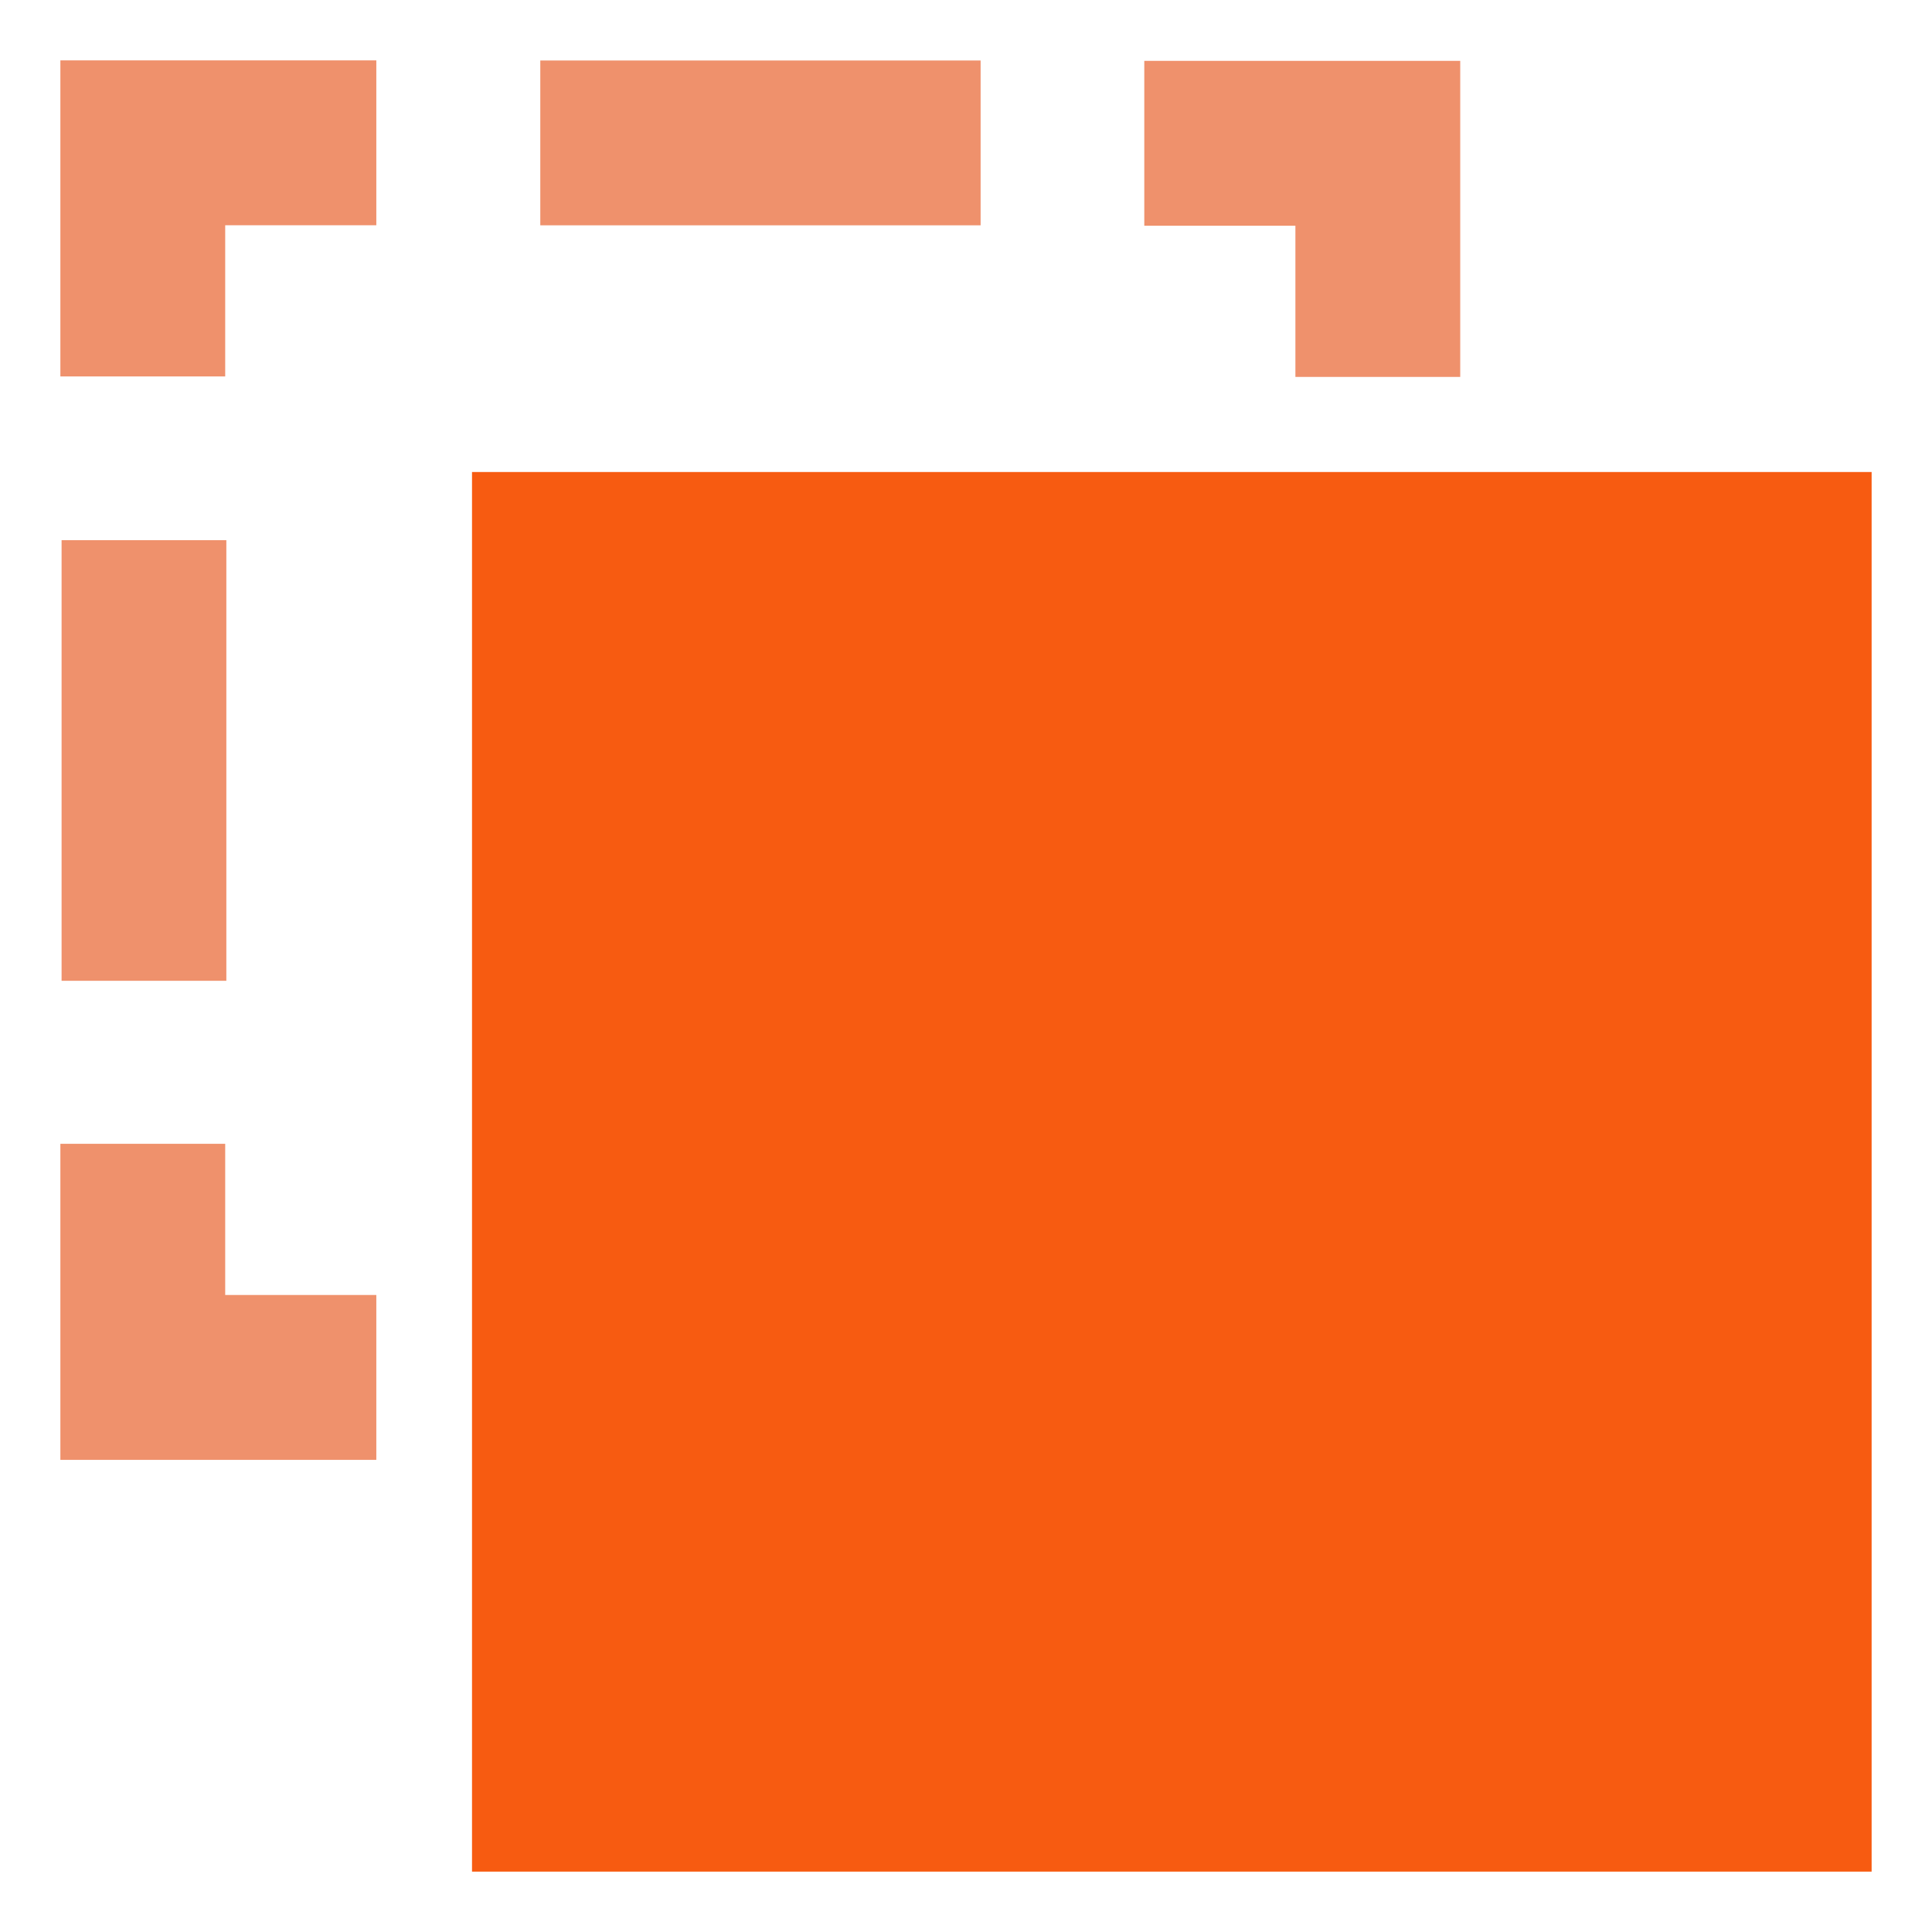
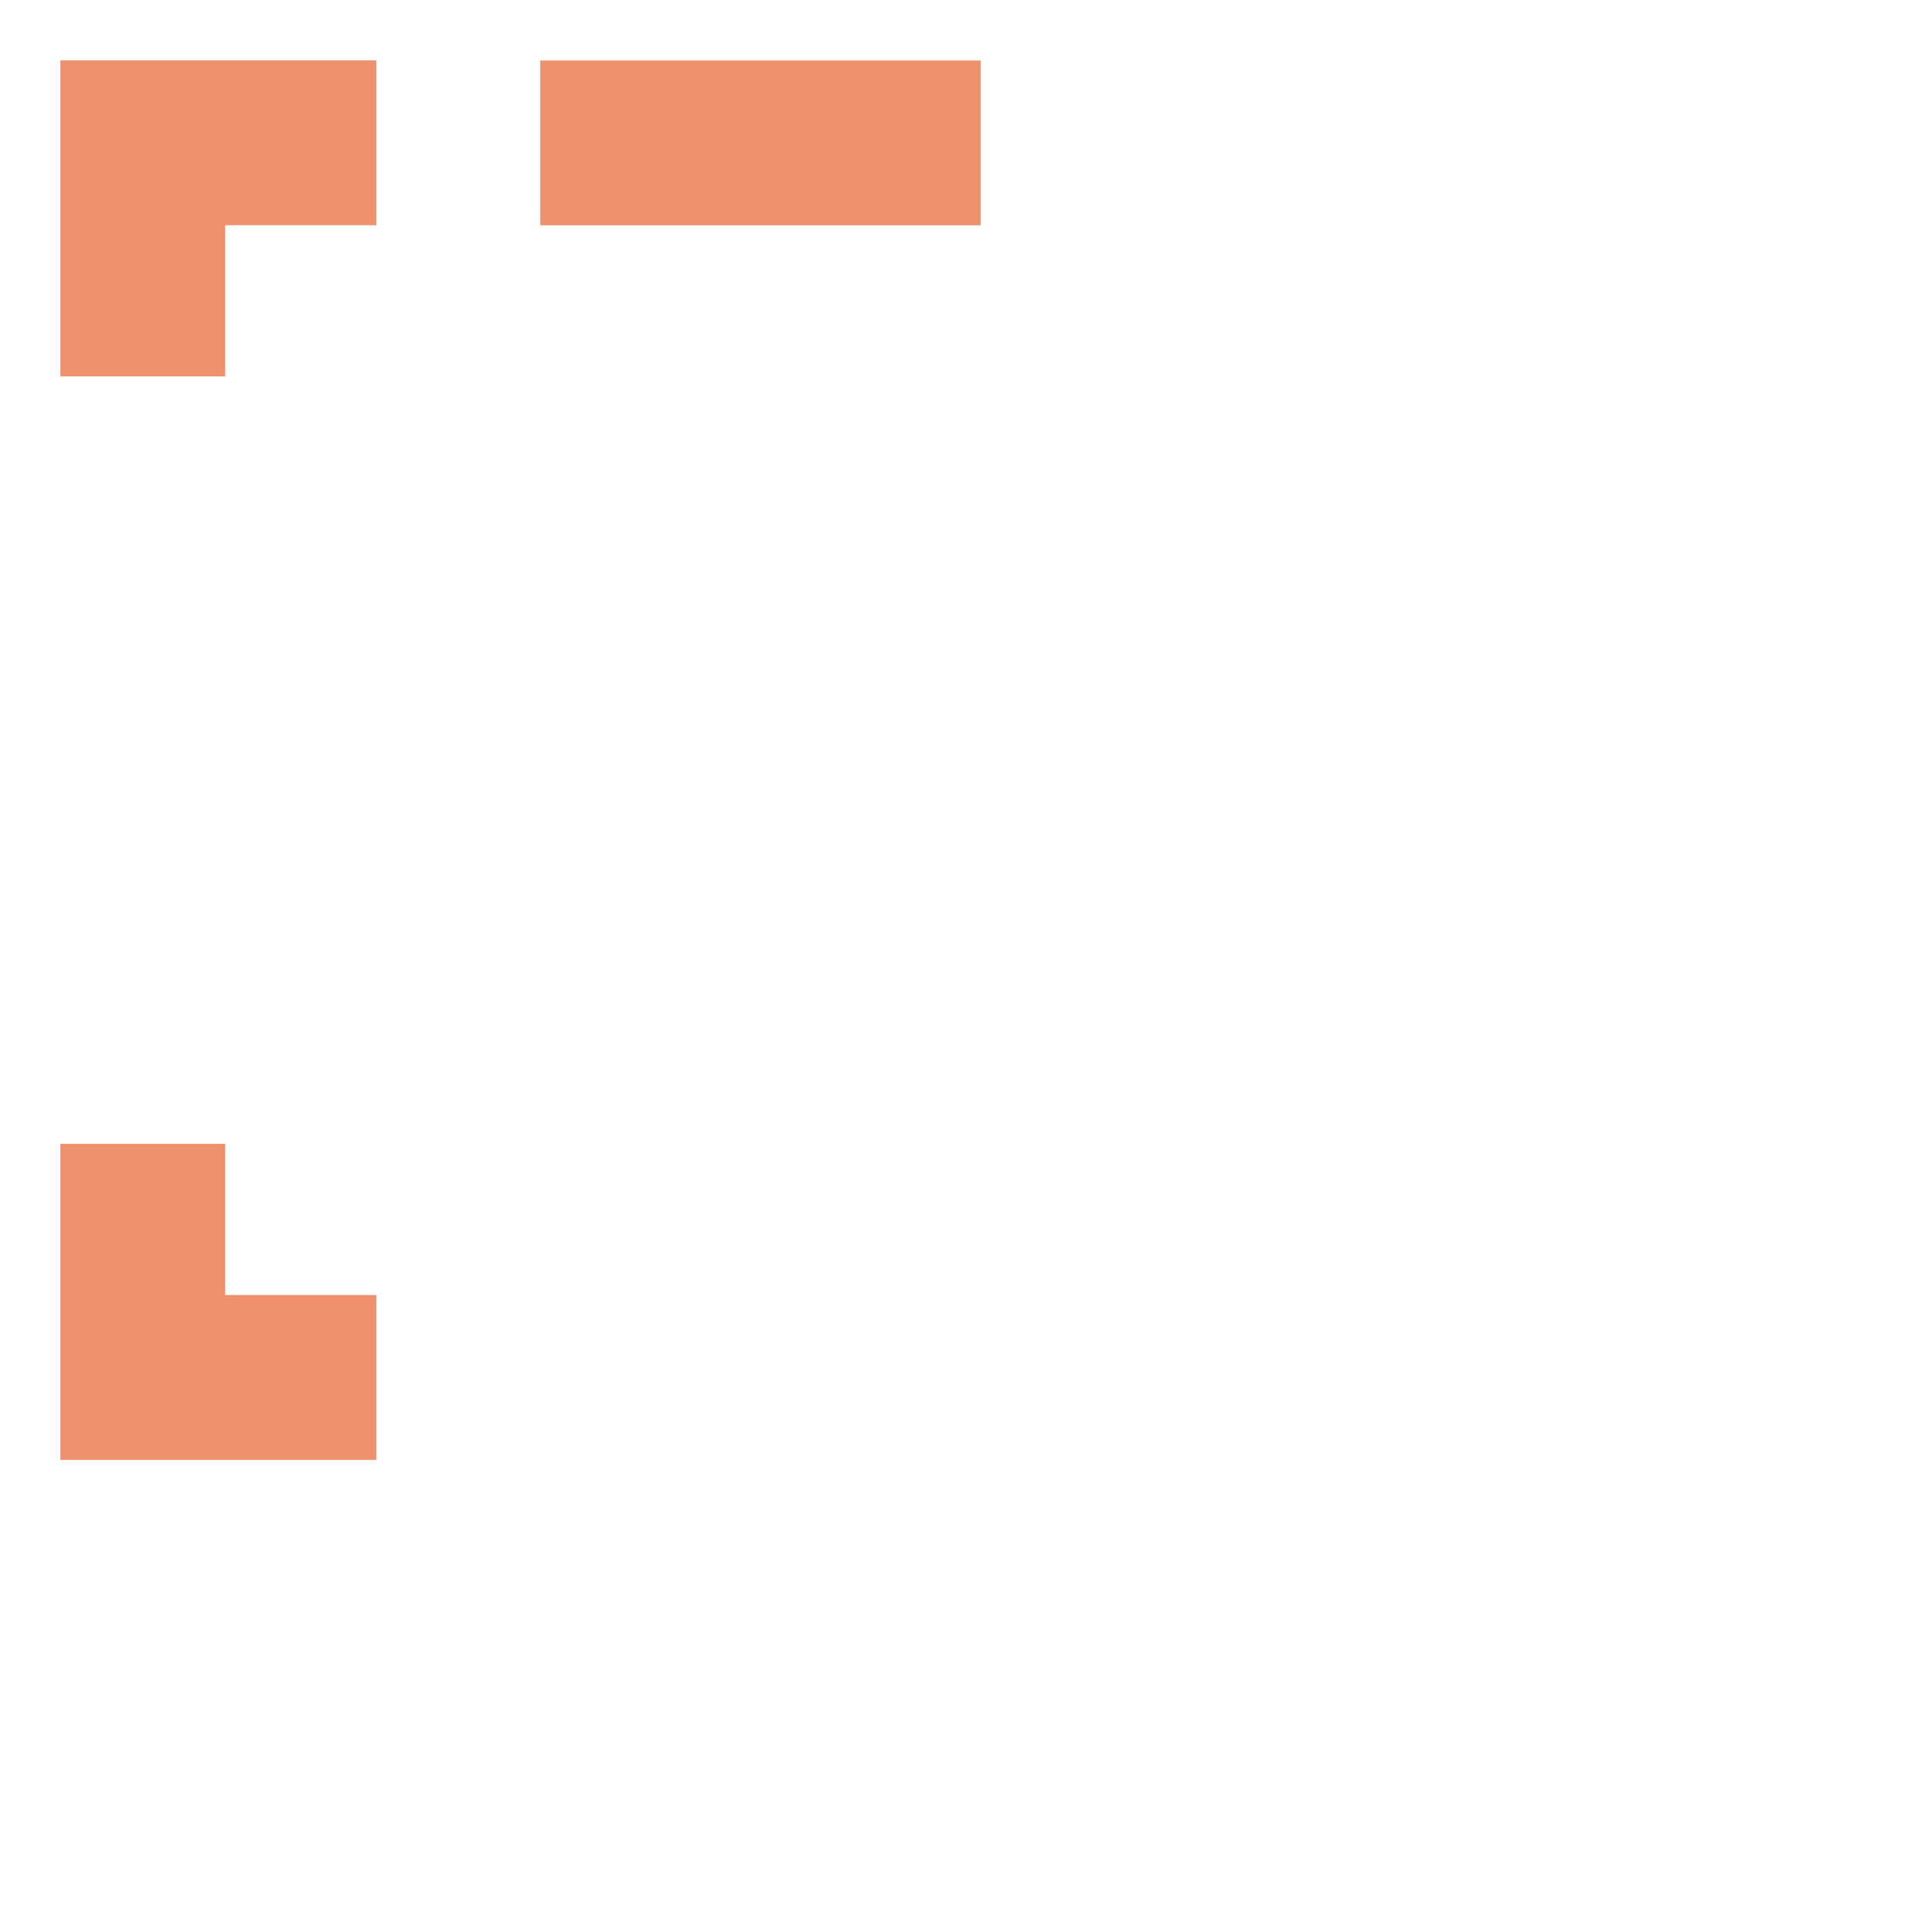
<svg xmlns="http://www.w3.org/2000/svg" width="32" height="32" viewBox="0 0 32 32" fill="none">
-   <rect x="31" y="31" width="23.182" height="23.182" transform="rotate(-180 31 31)" fill="#F75B11" />
  <path d="M6.233 24.18H1V18.945H3.73V21.449H6.233V24.18Z" fill="#EF916C" />
  <path d="M3.73 6.235H1V1H6.233V3.731H3.73V6.235Z" fill="#EF916C" />
-   <path d="M16.242 1.002H8.949V3.732H16.242V1.002Z" fill="#EF916C" />
-   <path d="M24.186 6.243H21.456V3.739H18.953V1.008H24.186V6.243Z" fill="#EF916C" />
-   <path d="M3.749 8.947H1.02V16.245H3.749V8.947Z" fill="#EF916C" />
+   <path d="M16.242 1.002H8.949V3.732H16.242Z" fill="#EF916C" />
</svg>